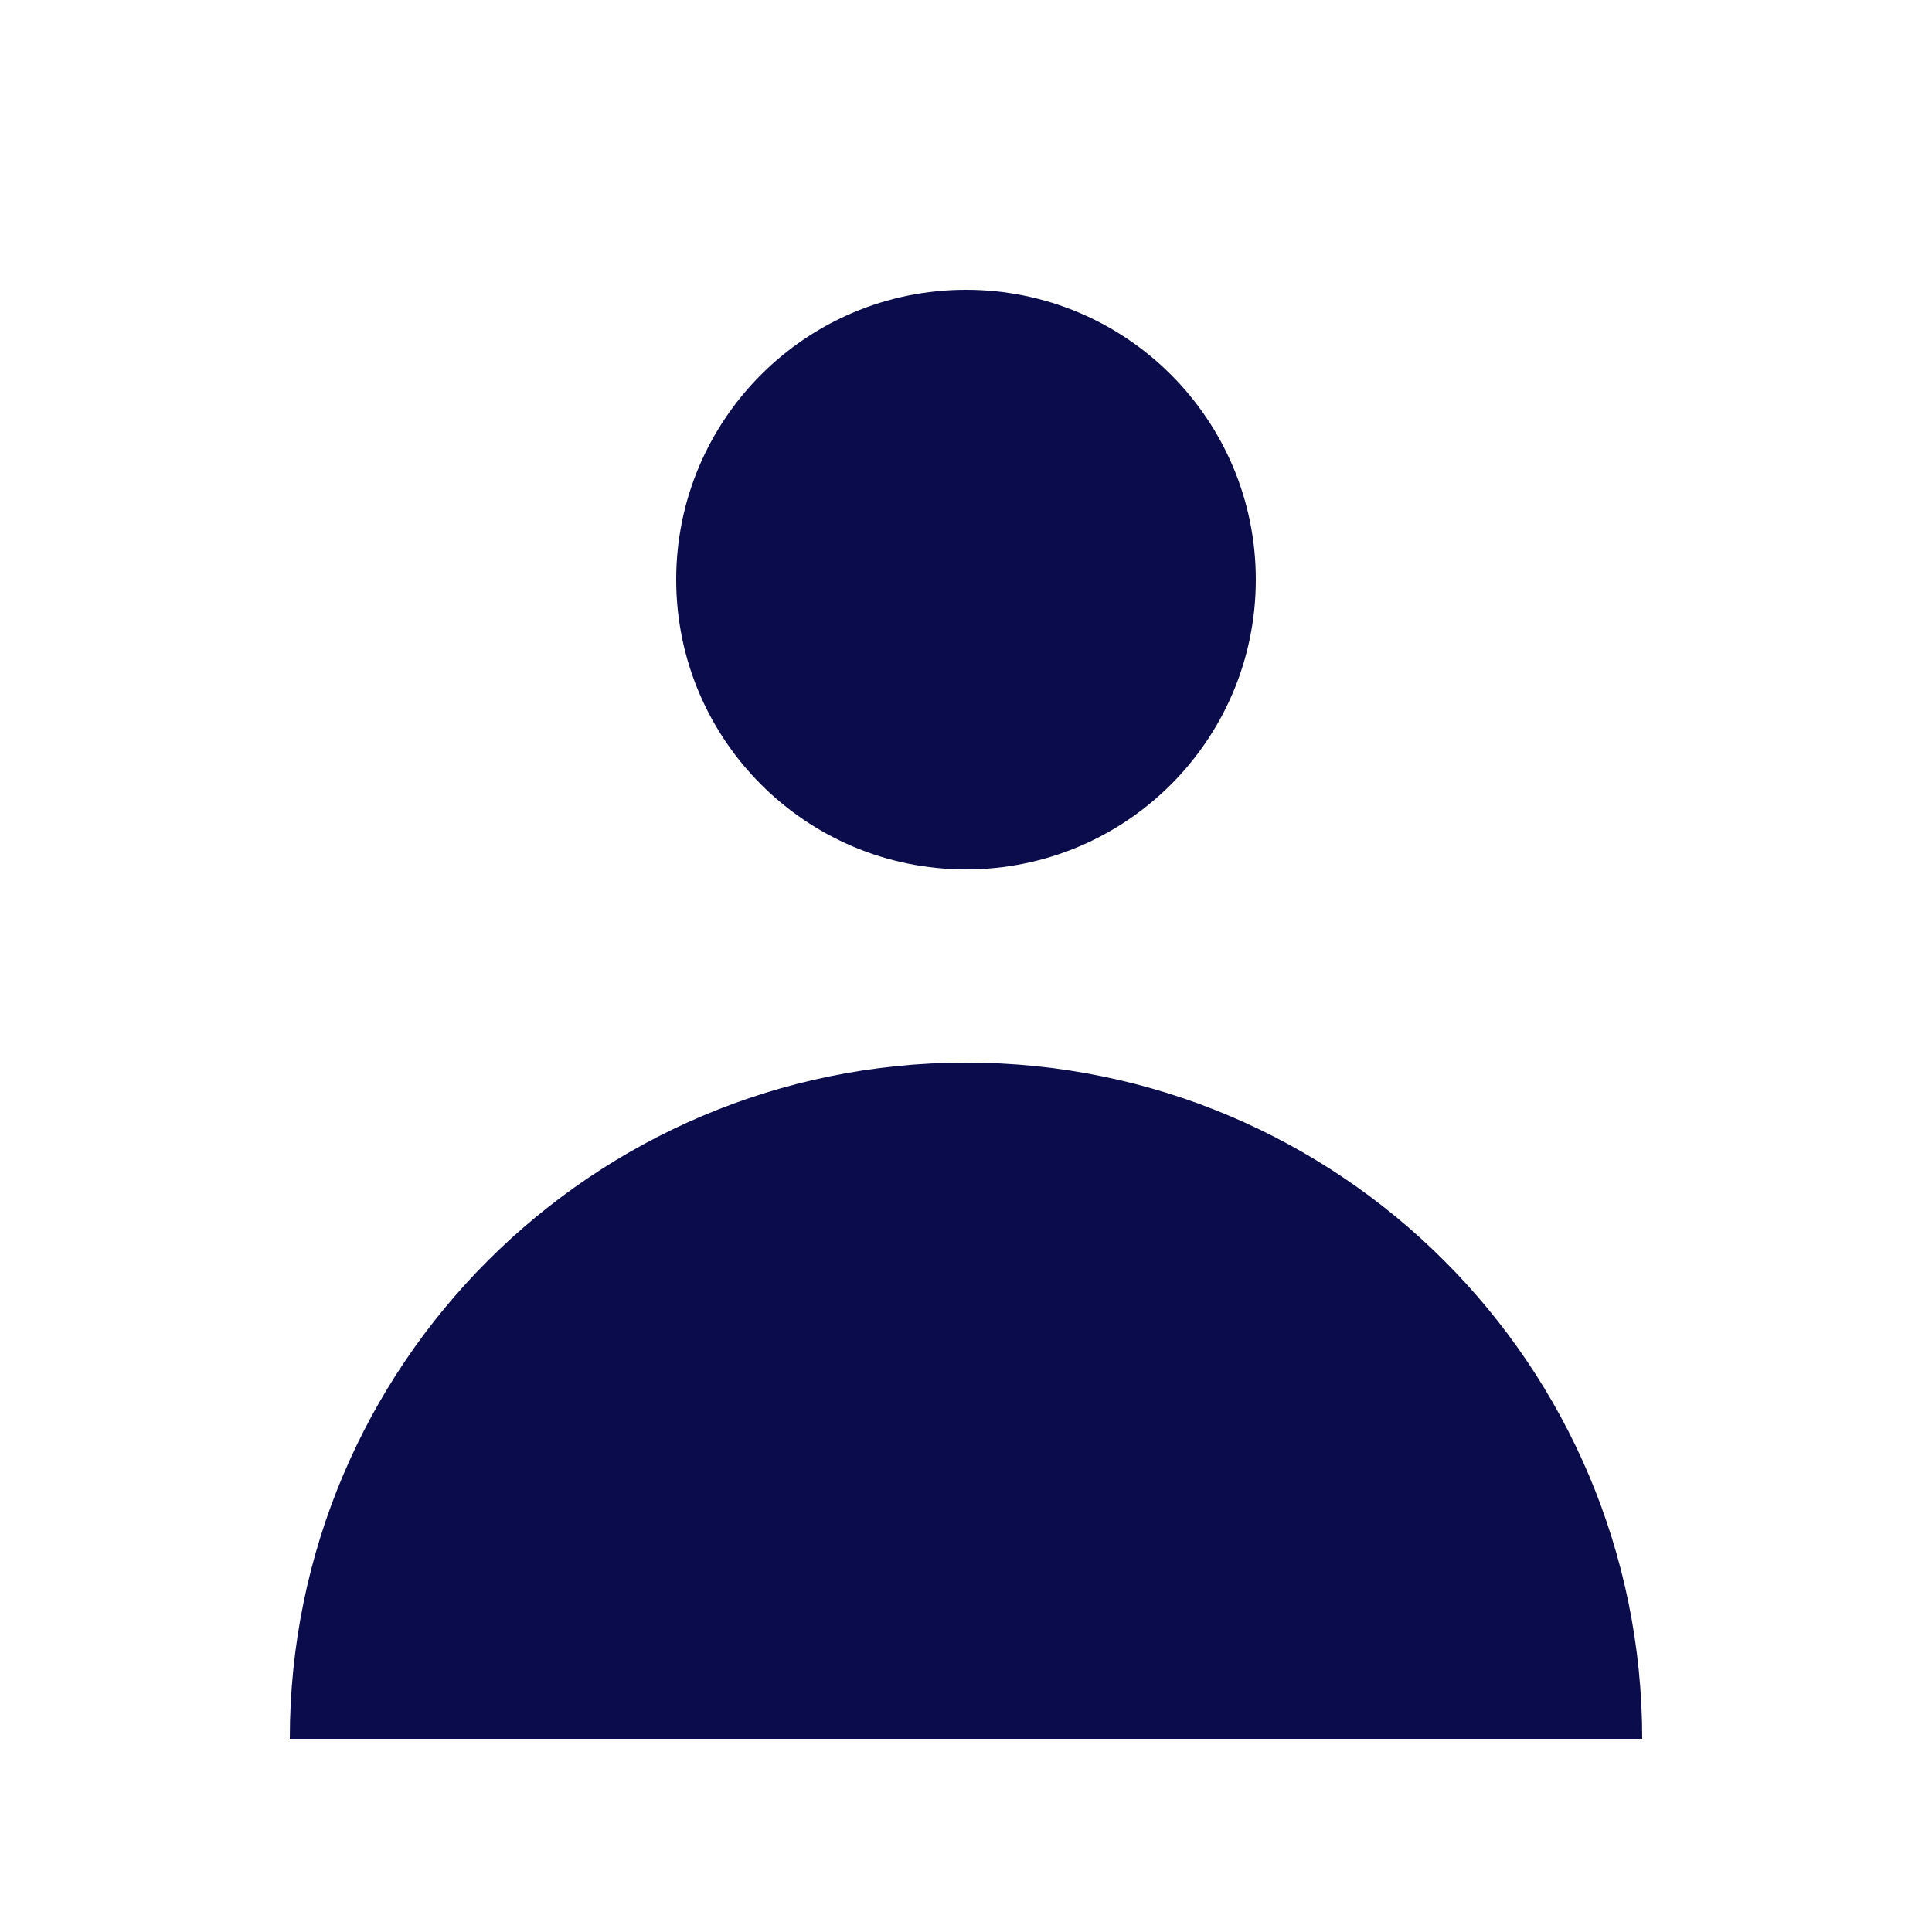
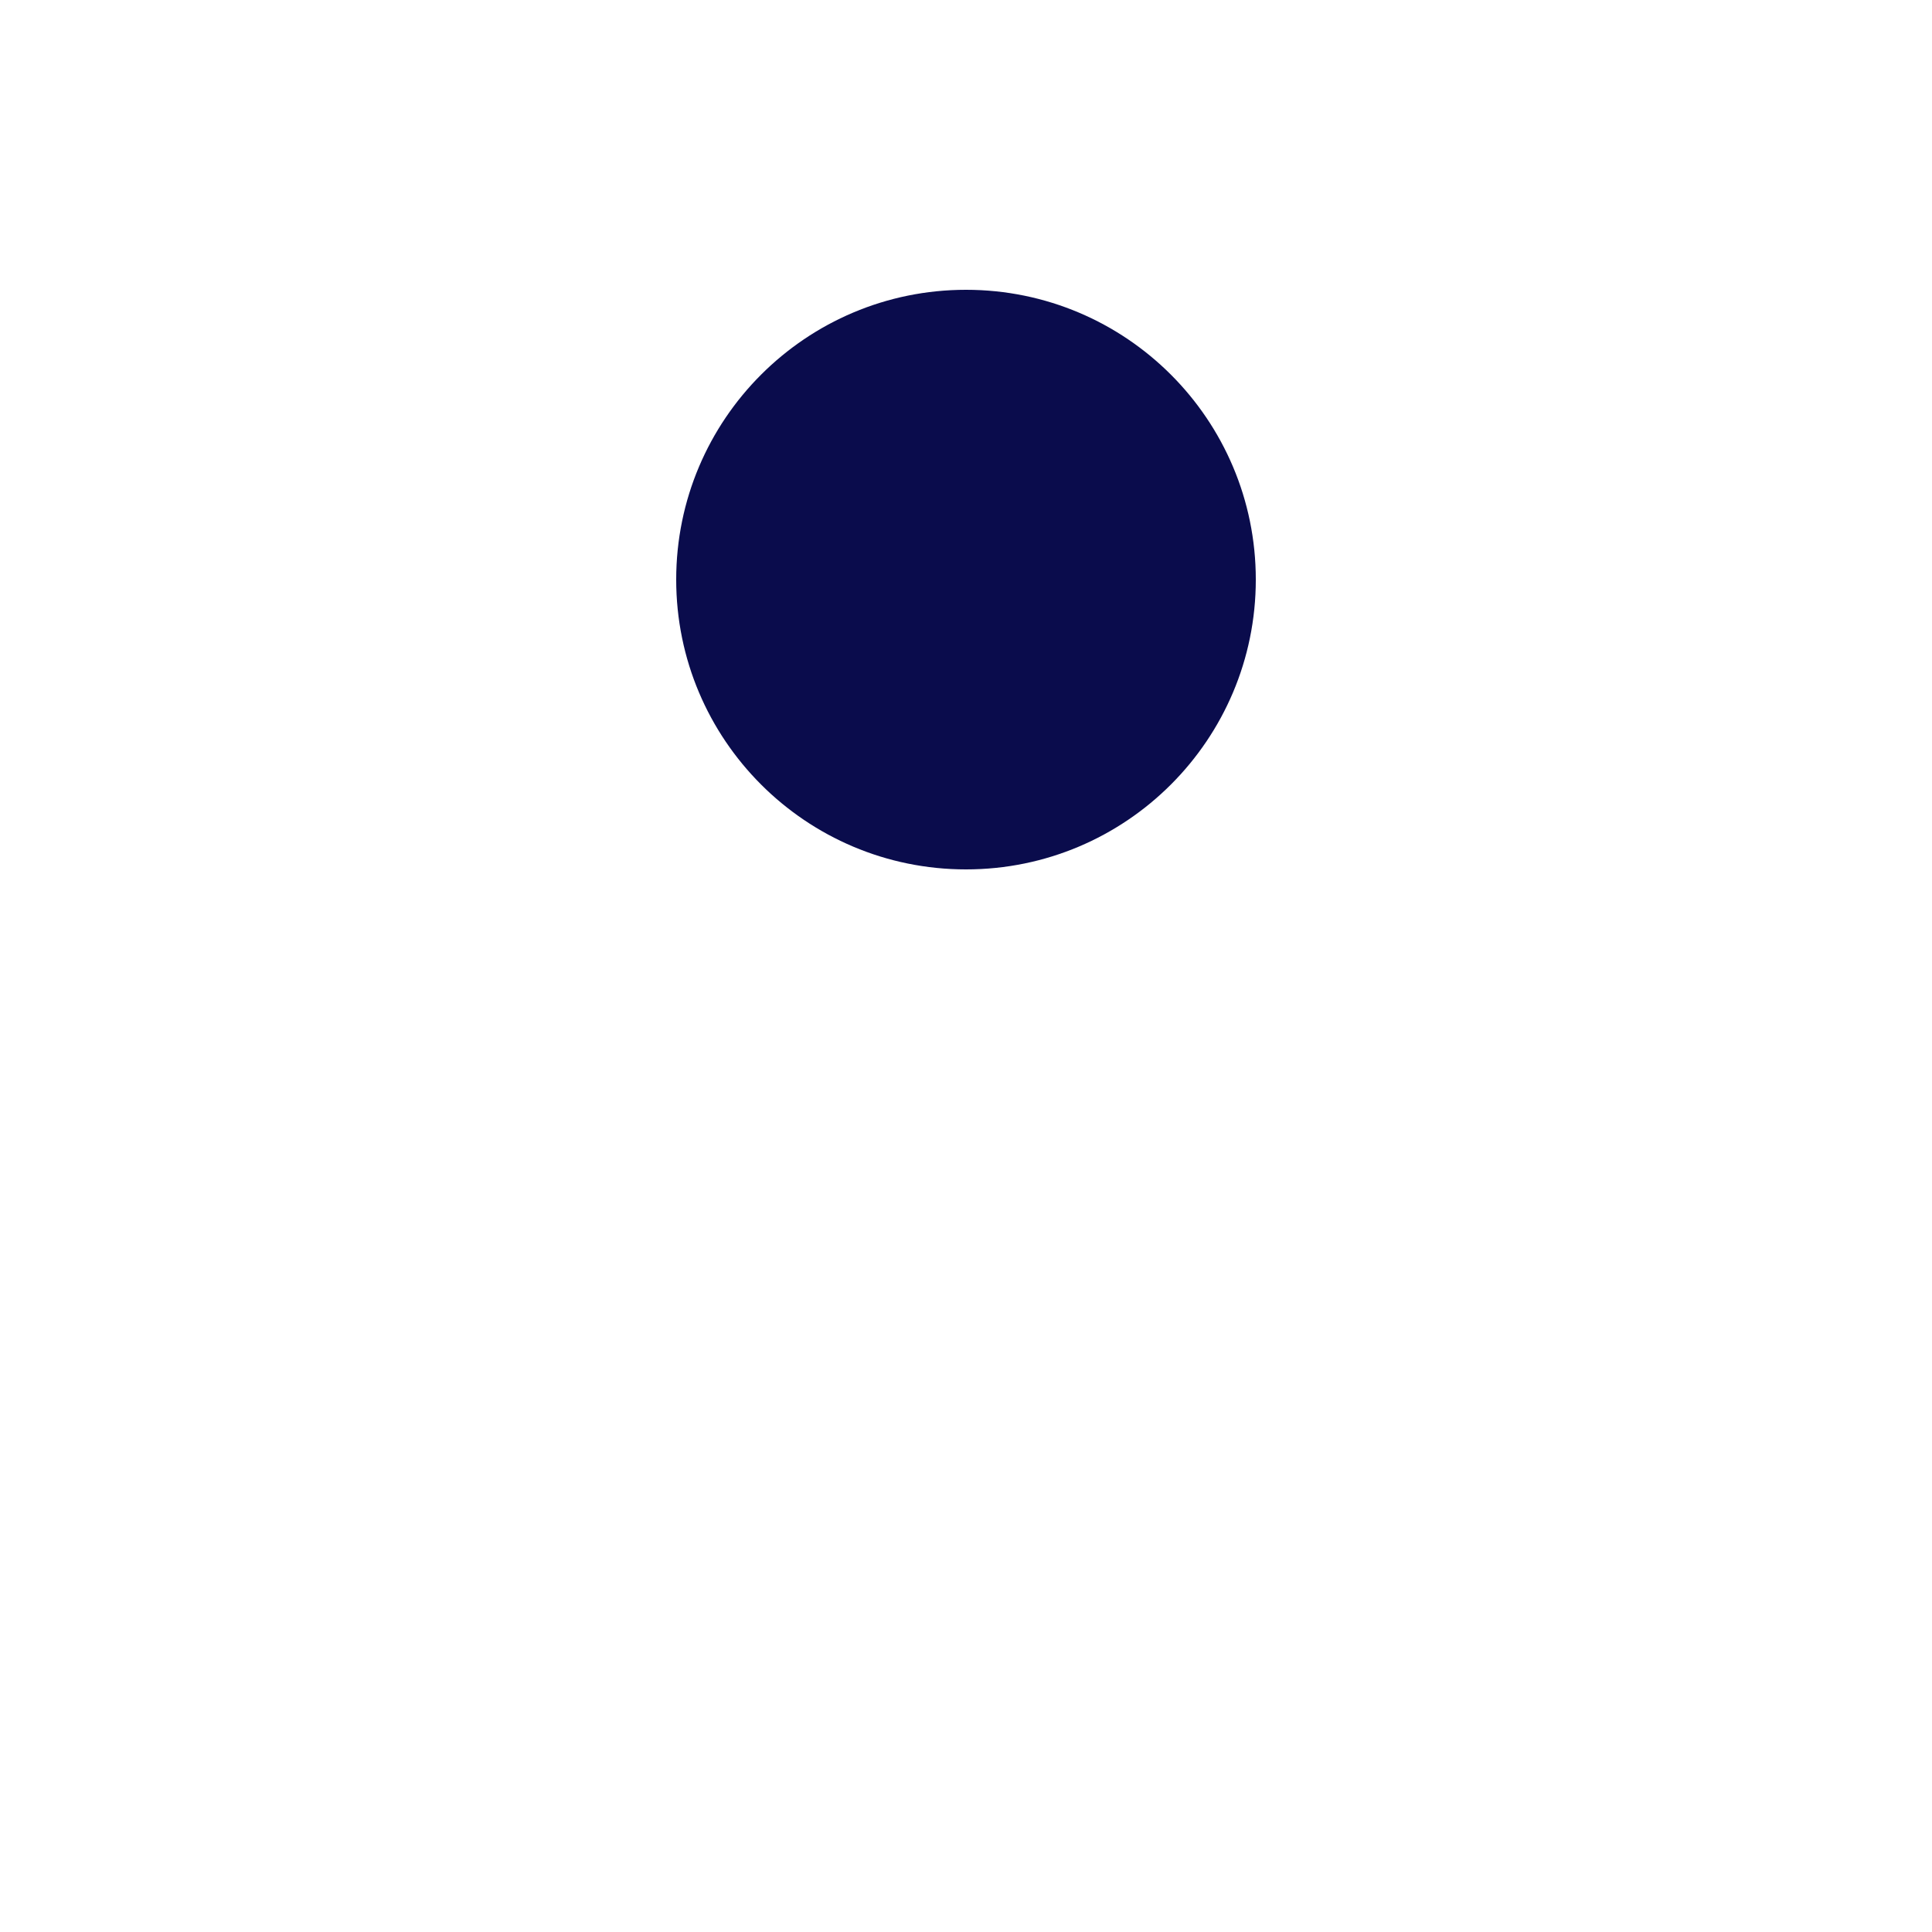
<svg xmlns="http://www.w3.org/2000/svg" width="20" height="20" viewBox="0 0 20 20" fill="none">
  <path d="M10 9C11.657 9 13 7.657 13 6C13 4.343 11.657 3 10 3C8.343 3 7 4.343 7 6C7 7.657 8.343 9 10 9Z" fill="#0A0C4C" />
-   <path d="M3 18C3 14.134 6.134 11 10 11C13.866 11 17 14.134 17 18H3Z" fill="#0A0C4C" />
</svg>